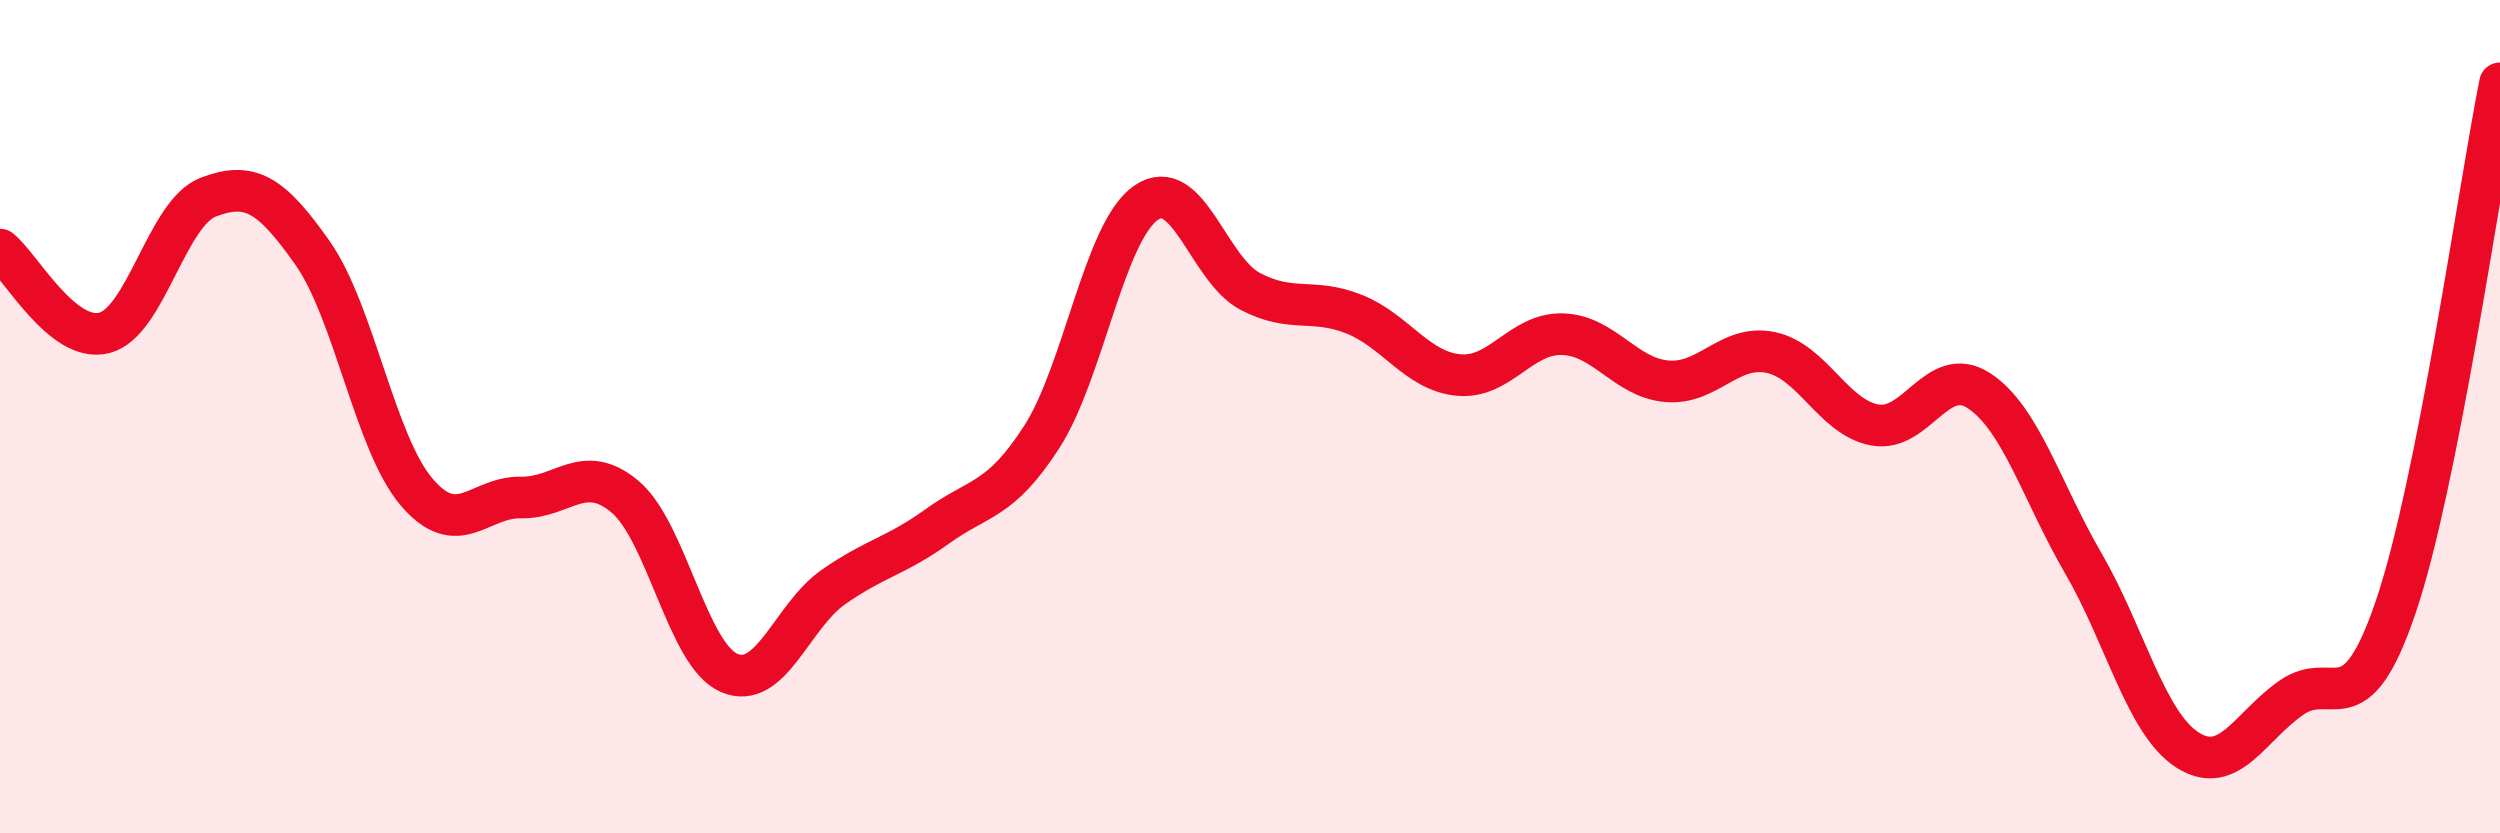
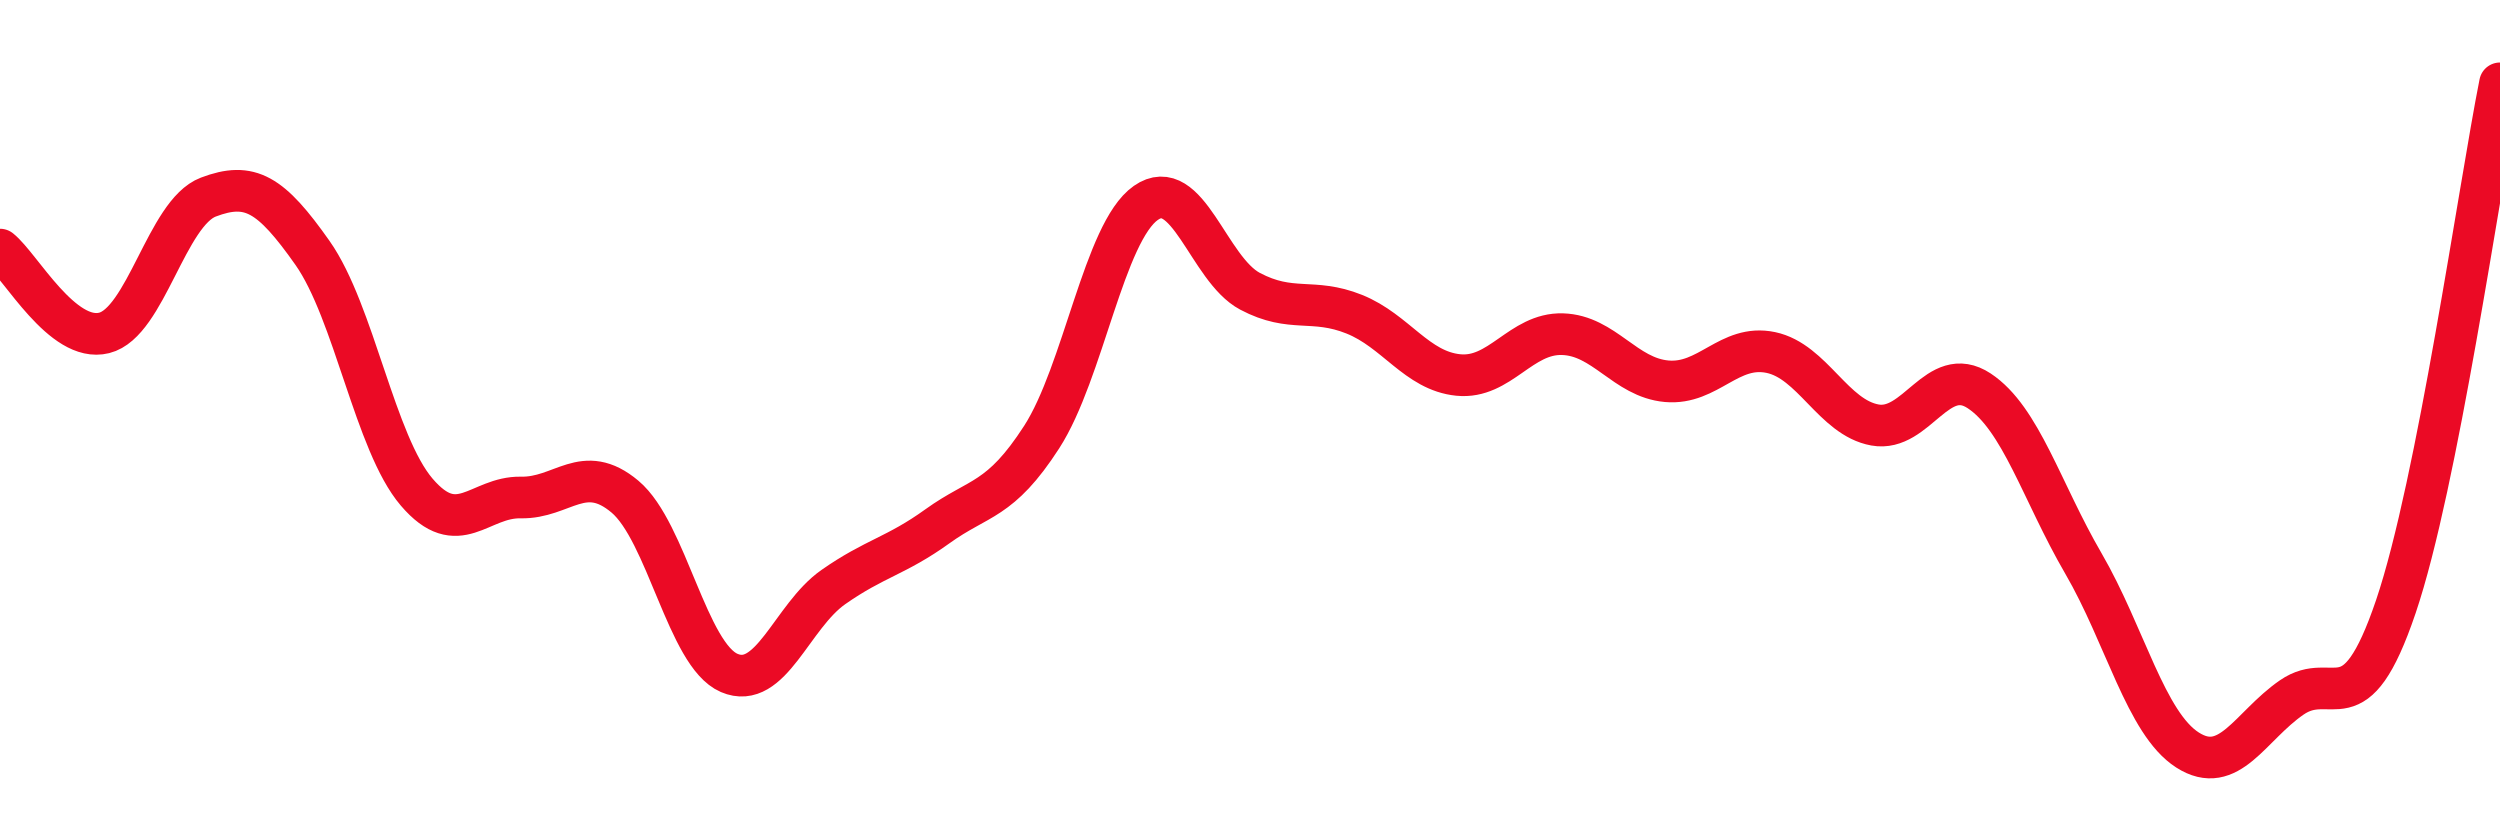
<svg xmlns="http://www.w3.org/2000/svg" width="60" height="20" viewBox="0 0 60 20">
-   <path d="M 0,5.99 C 0.5,6.39 1.5,8.24 2.5,7.99 C 3.5,7.74 4,5.11 5,4.73 C 6,4.35 6.5,4.65 7.5,6.07 C 8.5,7.49 9,10.64 10,11.81 C 11,12.98 11.5,11.92 12.5,11.94 C 13.5,11.96 14,11.08 15,11.92 C 16,12.76 16.5,15.72 17.5,16.15 C 18.5,16.58 19,14.79 20,14.09 C 21,13.39 21.5,13.35 22.5,12.63 C 23.5,11.91 24,12.04 25,10.49 C 26,8.94 26.5,5.57 27.5,4.87 C 28.5,4.17 29,6.46 30,6.99 C 31,7.52 31.5,7.14 32.5,7.54 C 33.5,7.94 34,8.9 35,9 C 36,9.1 36.5,7.99 37.5,8.02 C 38.5,8.05 39,9.06 40,9.15 C 41,9.24 41.5,8.25 42.5,8.46 C 43.5,8.67 44,10.02 45,10.2 C 46,10.38 46.5,8.72 47.5,9.38 C 48.5,10.04 49,11.8 50,13.52 C 51,15.24 51.5,17.36 52.5,18 C 53.5,18.64 54,17.43 55,16.74 C 56,16.05 56.5,17.51 57.5,14.56 C 58.5,11.61 59.5,4.51 60,2L60 20L0 20Z" fill="#EB0A25" opacity="0.1" stroke-linecap="round" stroke-linejoin="round" />
  <path d="M 0,5.99 C 0.5,6.39 1.5,8.24 2.5,7.99 C 3.5,7.74 4,5.11 5,4.73 C 6,4.35 6.5,4.65 7.5,6.07 C 8.5,7.49 9,10.64 10,11.81 C 11,12.98 11.5,11.92 12.5,11.94 C 13.5,11.96 14,11.08 15,11.92 C 16,12.76 16.5,15.72 17.5,16.15 C 18.5,16.58 19,14.79 20,14.09 C 21,13.39 21.5,13.35 22.5,12.63 C 23.5,11.91 24,12.04 25,10.49 C 26,8.94 26.5,5.57 27.5,4.87 C 28.5,4.17 29,6.46 30,6.99 C 31,7.52 31.5,7.14 32.5,7.54 C 33.5,7.94 34,8.9 35,9 C 36,9.1 36.5,7.99 37.5,8.02 C 38.5,8.05 39,9.06 40,9.15 C 41,9.24 41.5,8.25 42.5,8.46 C 43.5,8.67 44,10.02 45,10.2 C 46,10.38 46.5,8.72 47.5,9.38 C 48.5,10.04 49,11.8 50,13.52 C 51,15.24 51.5,17.36 52.5,18 C 53.5,18.64 54,17.43 55,16.74 C 56,16.05 56.5,17.51 57.5,14.56 C 58.5,11.61 59.5,4.51 60,2" stroke="#EB0A25" stroke-width="1" fill="none" stroke-linecap="round" stroke-linejoin="round" />
</svg>